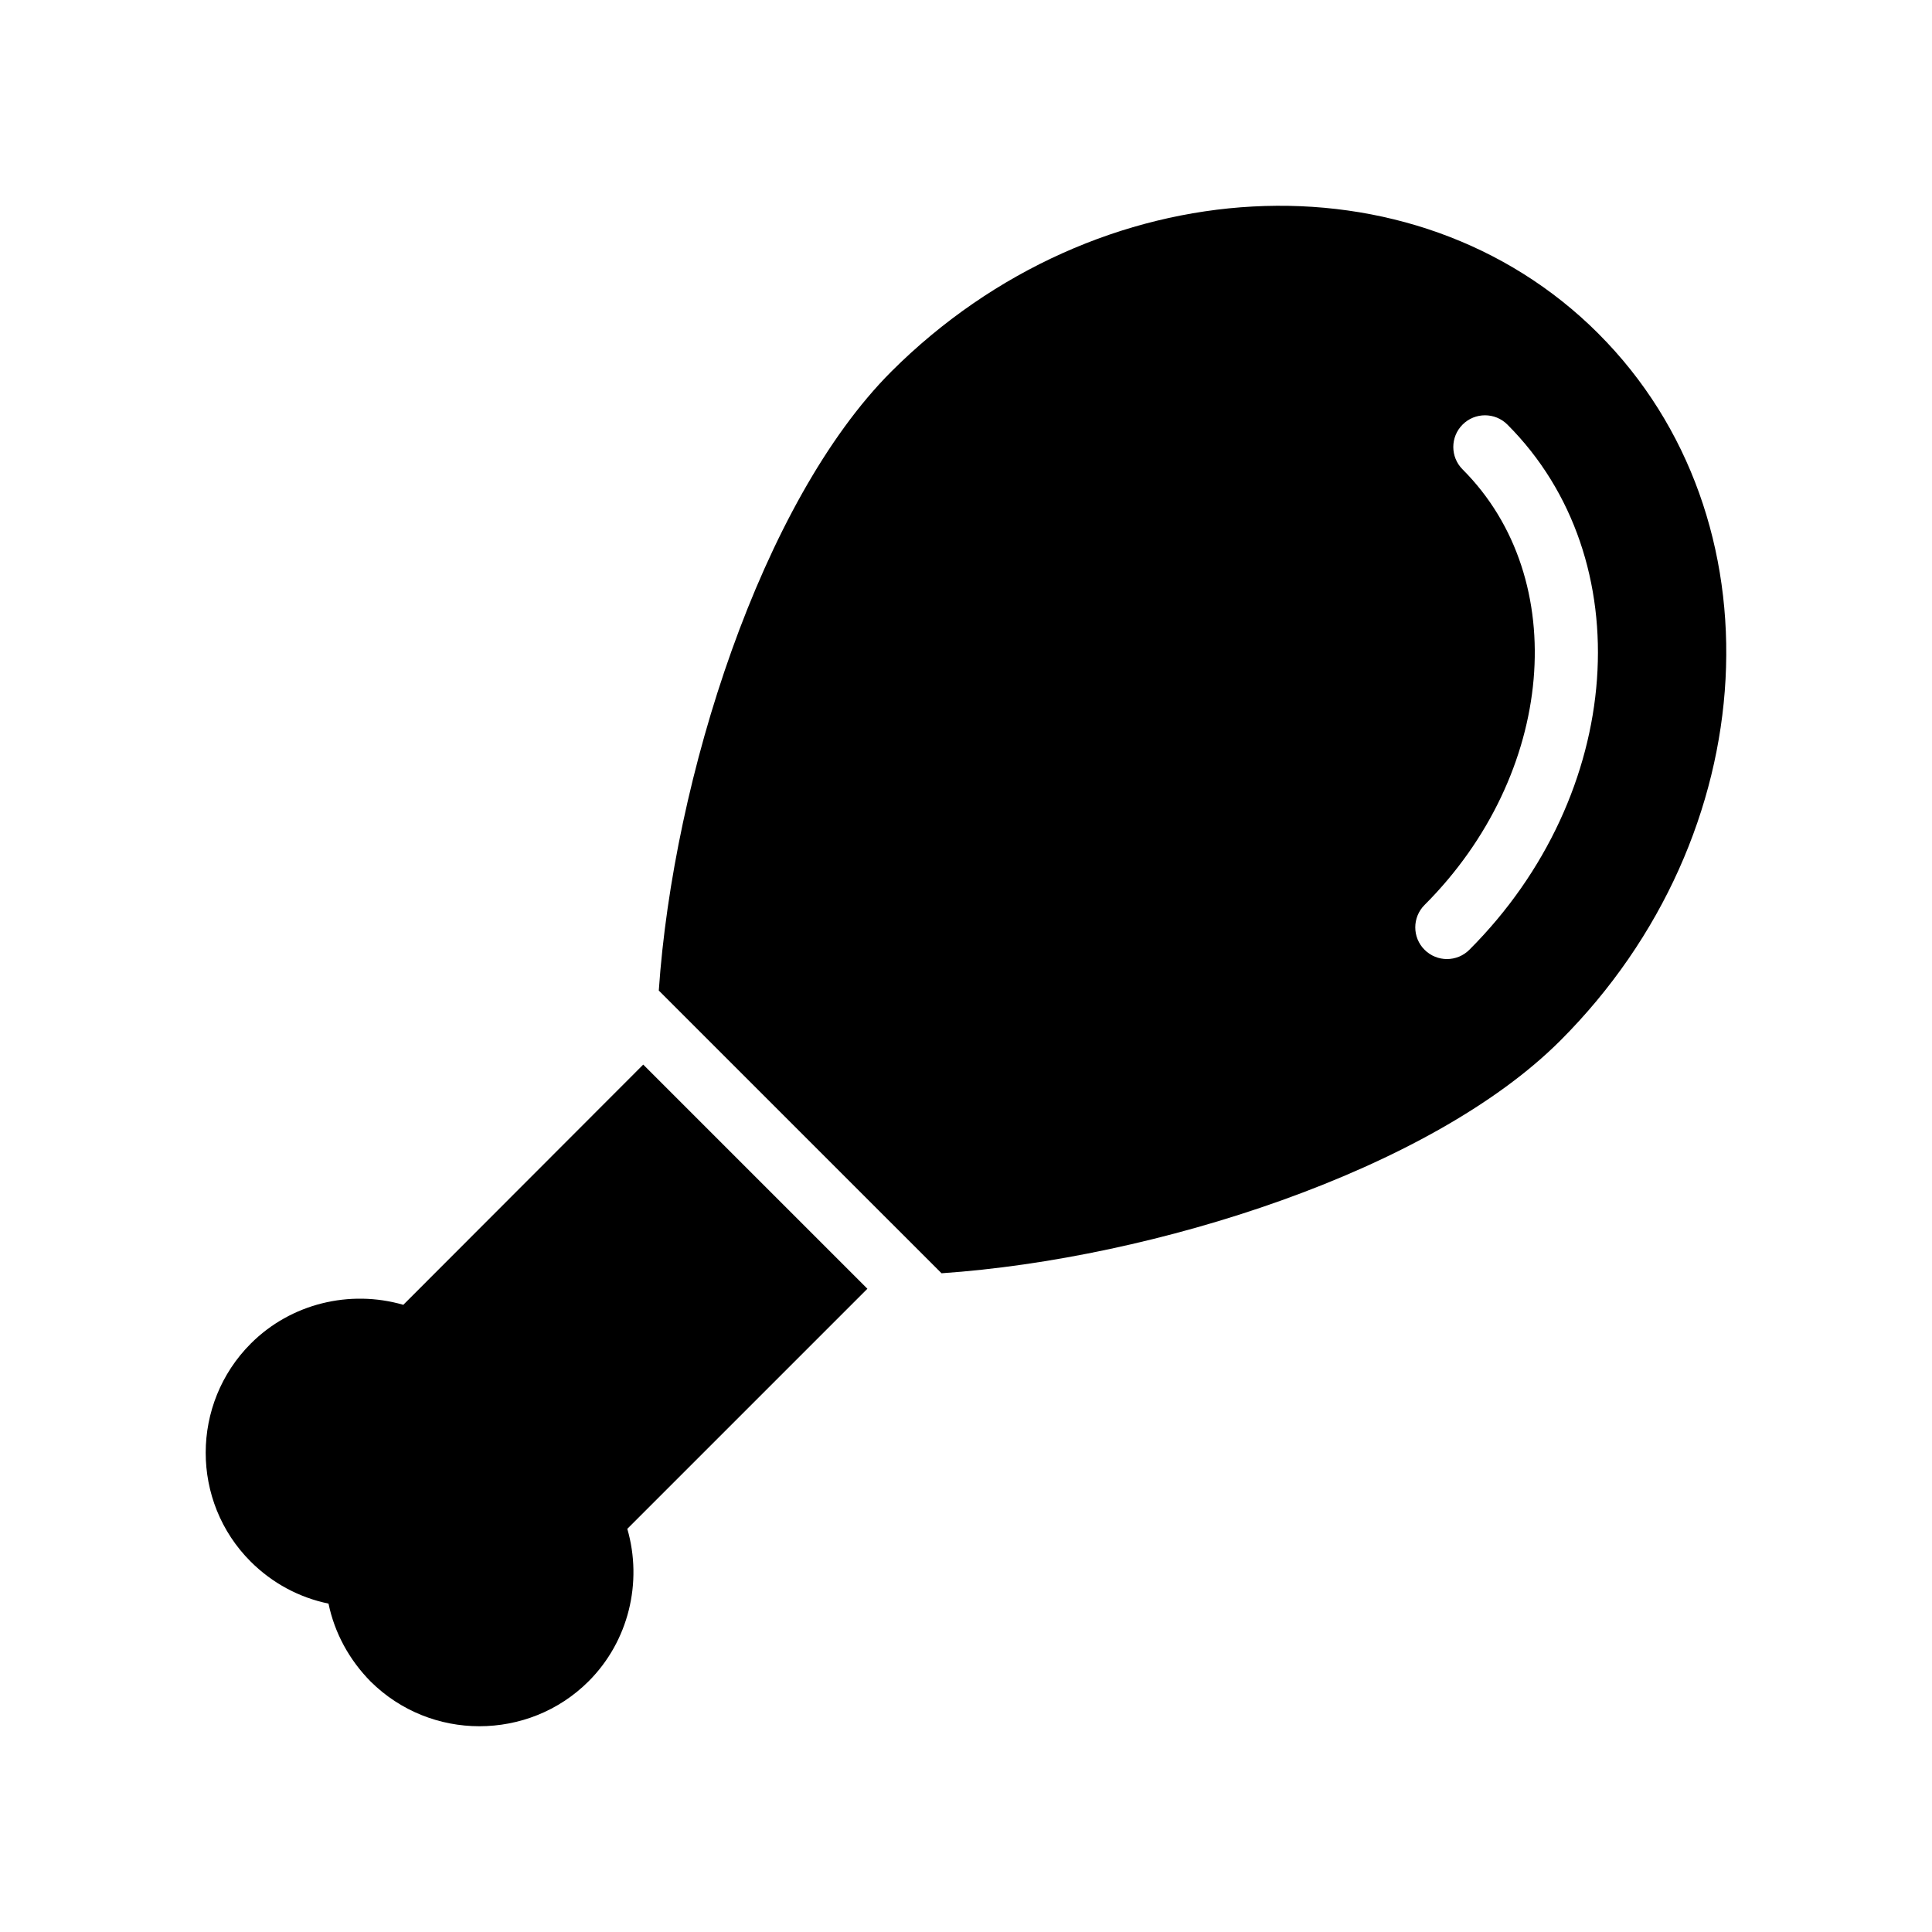
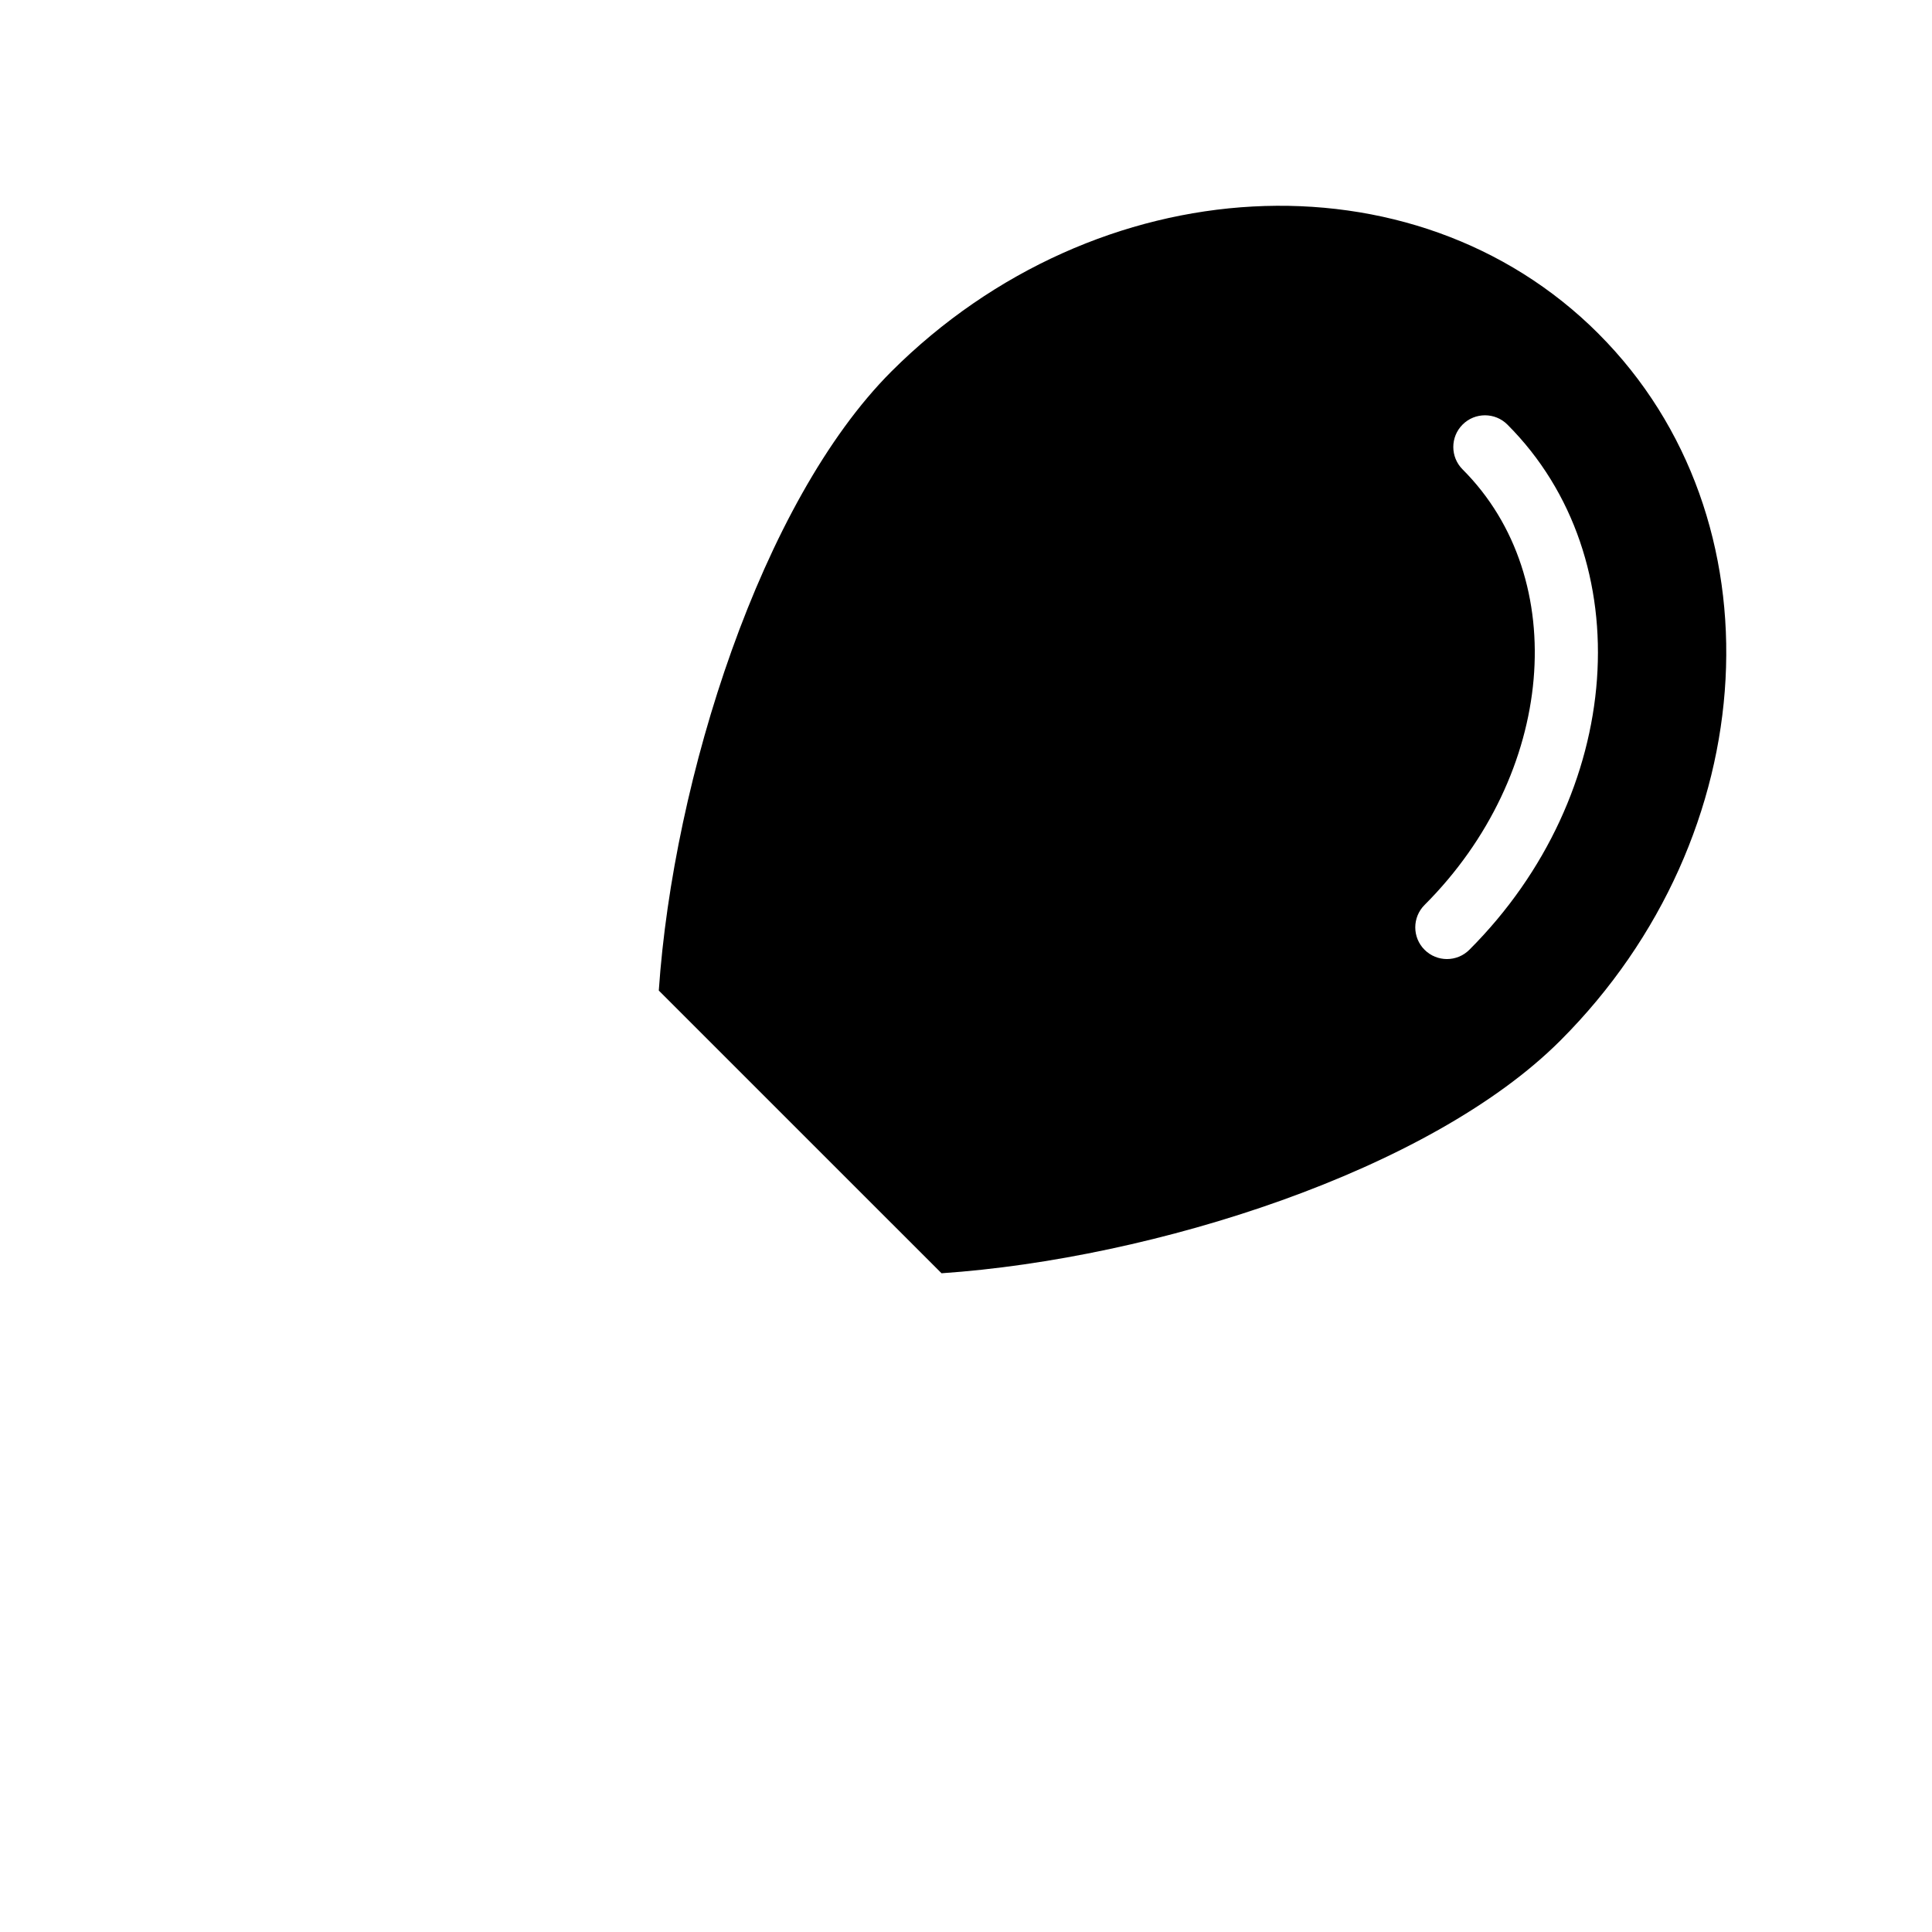
<svg xmlns="http://www.w3.org/2000/svg" fill="#000000" width="800px" height="800px" version="1.1" viewBox="144 144 512 512">
  <g>
-     <path d="m250.88 489.79c-14.191-4.113-29.809-0.336-40.391 10.246-15.953 15.953-15.953 41.898-0.086 57.77 5.793 5.793 12.93 9.57 20.656 11.168 1.594 7.727 5.457 14.863 11.168 20.656 7.977 7.894 18.391 11.84 28.801 11.84 10.496 0 20.992-3.945 28.969-11.922 10.582-10.582 14.359-26.199 10.246-40.391l63.625-63.625-29.703-29.699-29.703-29.703z" />
    <path d="m567.6 232.42c-48.871-48.871-132.92-44.336-187.42 10.074-34.402 34.48-57.742 107.74-61.594 164.01l37.445 37.445 37.484 37.48c56.258-3.852 129.48-27.145 164-61.676 54.414-54.41 58.949-138.46 10.078-187.33zm-40.141 165.74c-2.148 0-4.297-0.82-5.938-2.461-3.281-3.277-3.281-8.594 0-11.875 34.598-34.605 39.113-86.387 10.078-115.43-3.281-3.281-3.281-8.594 0-11.875s8.594-3.281 11.875 0c35.586 35.59 31.07 98.023-10.078 139.18-1.641 1.641-3.789 2.461-5.938 2.461z" />
  </g>
</svg>